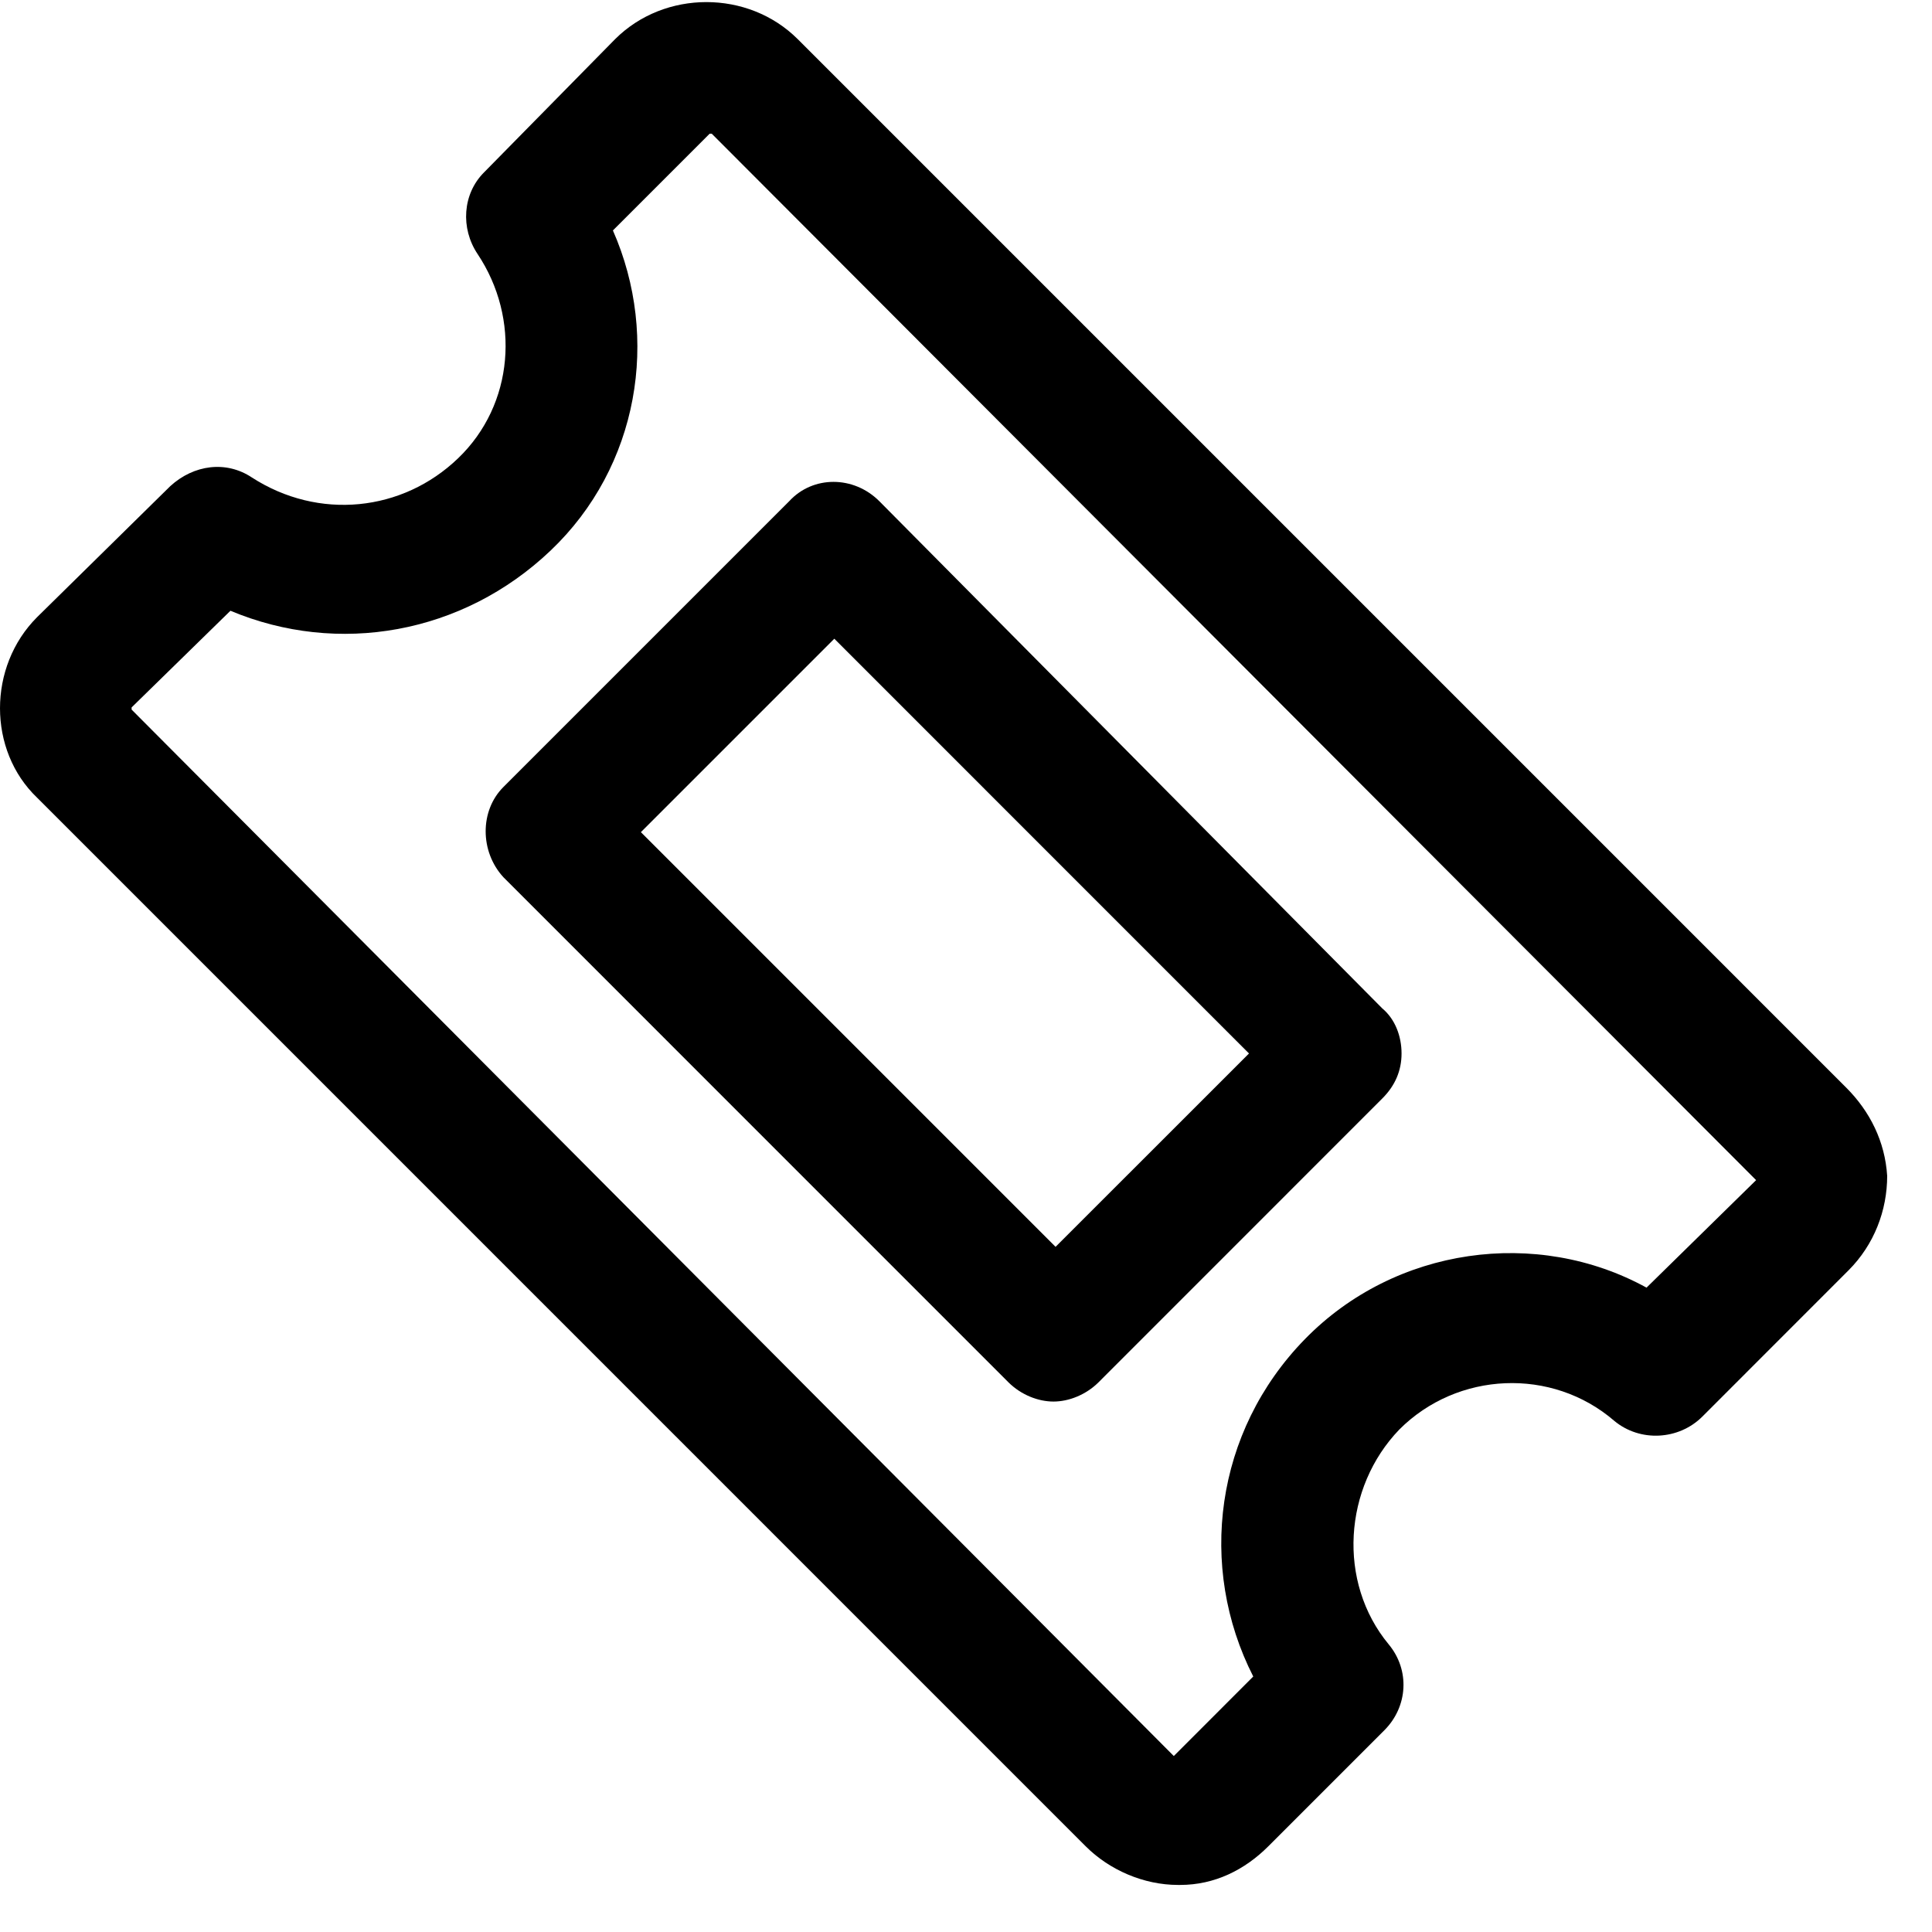
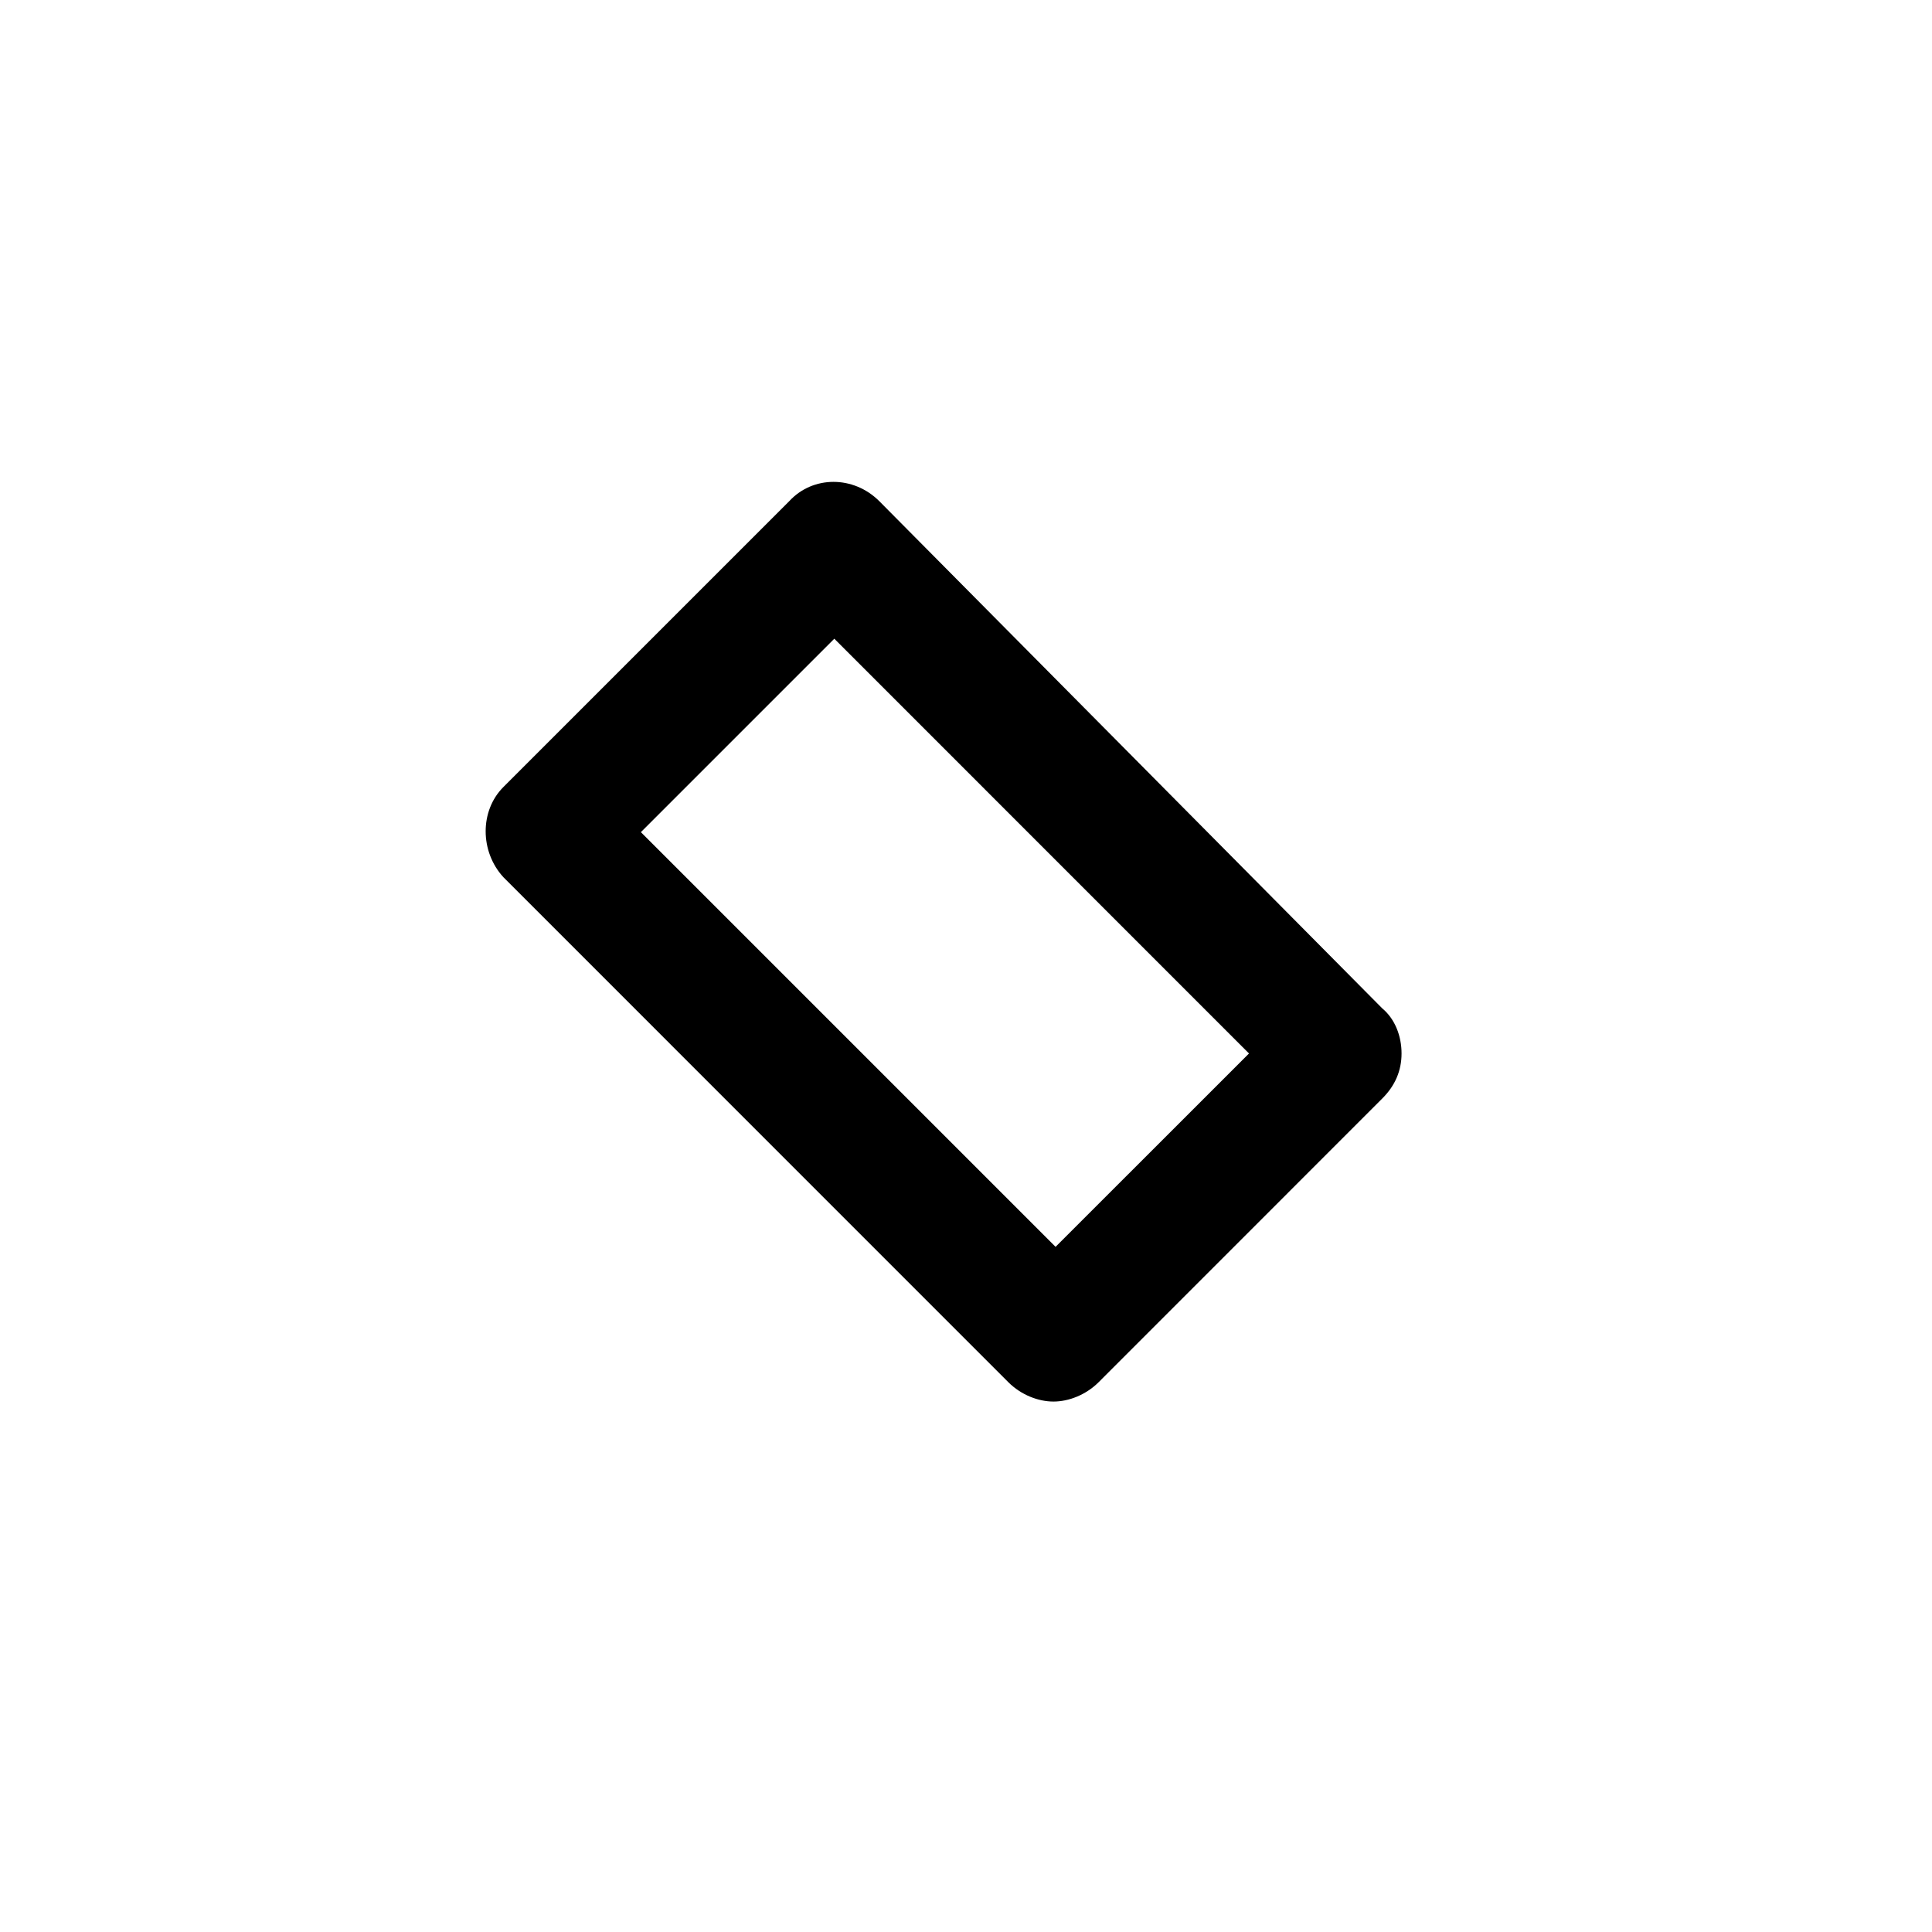
<svg xmlns="http://www.w3.org/2000/svg" width="25" height="25" viewBox="0 0 25 25" fill="none">
-   <path d="M23.892 14.076L10.323 0.507C9.683 -0.133 8.599 -0.133 7.959 0.507L6.263 2.231C5.985 2.509 5.957 2.954 6.18 3.287C6.736 4.121 6.652 5.234 5.929 5.929C5.207 6.624 4.122 6.735 3.26 6.179C2.927 5.957 2.509 6.012 2.204 6.29L0.48 7.986C-0.16 8.626 -0.16 9.71 0.48 10.322L14.049 23.891C14.354 24.197 14.799 24.391 15.244 24.391H15.272C15.717 24.391 16.106 24.197 16.412 23.891L17.913 22.39C18.219 22.084 18.247 21.611 17.969 21.277C17.302 20.471 17.385 19.247 18.108 18.497C18.859 17.746 20.082 17.69 20.889 18.386C21.222 18.663 21.723 18.636 22.029 18.33L23.919 16.439C24.253 16.105 24.42 15.661 24.42 15.216C24.392 14.771 24.197 14.382 23.892 14.076ZM21.306 16.662C19.888 15.883 18.052 16.133 16.885 17.329C15.717 18.525 15.495 20.276 16.217 21.694L15.189 22.723L1.703 9.182C1.703 9.182 1.703 9.182 1.703 9.154L2.982 7.903C4.372 8.487 5.985 8.209 7.125 7.124C8.265 6.04 8.543 4.372 7.931 2.982L9.183 1.73C9.183 1.73 9.183 1.73 9.21 1.73L22.724 15.271L21.306 16.662Z" fill="black" />
  <path d="M6.514 11.351L13.048 17.886C13.215 18.052 13.437 18.136 13.632 18.136C13.826 18.136 14.049 18.052 14.216 17.886L17.886 14.215C18.053 14.049 18.136 13.854 18.136 13.632C18.136 13.409 18.053 13.187 17.886 13.048L11.379 6.486C11.046 6.152 10.518 6.152 10.212 6.486L6.514 10.184C6.208 10.489 6.208 11.018 6.514 11.351ZM10.796 8.265L16.162 13.632L13.659 16.134L8.293 10.768L10.796 8.265Z" fill="black" />
</svg>